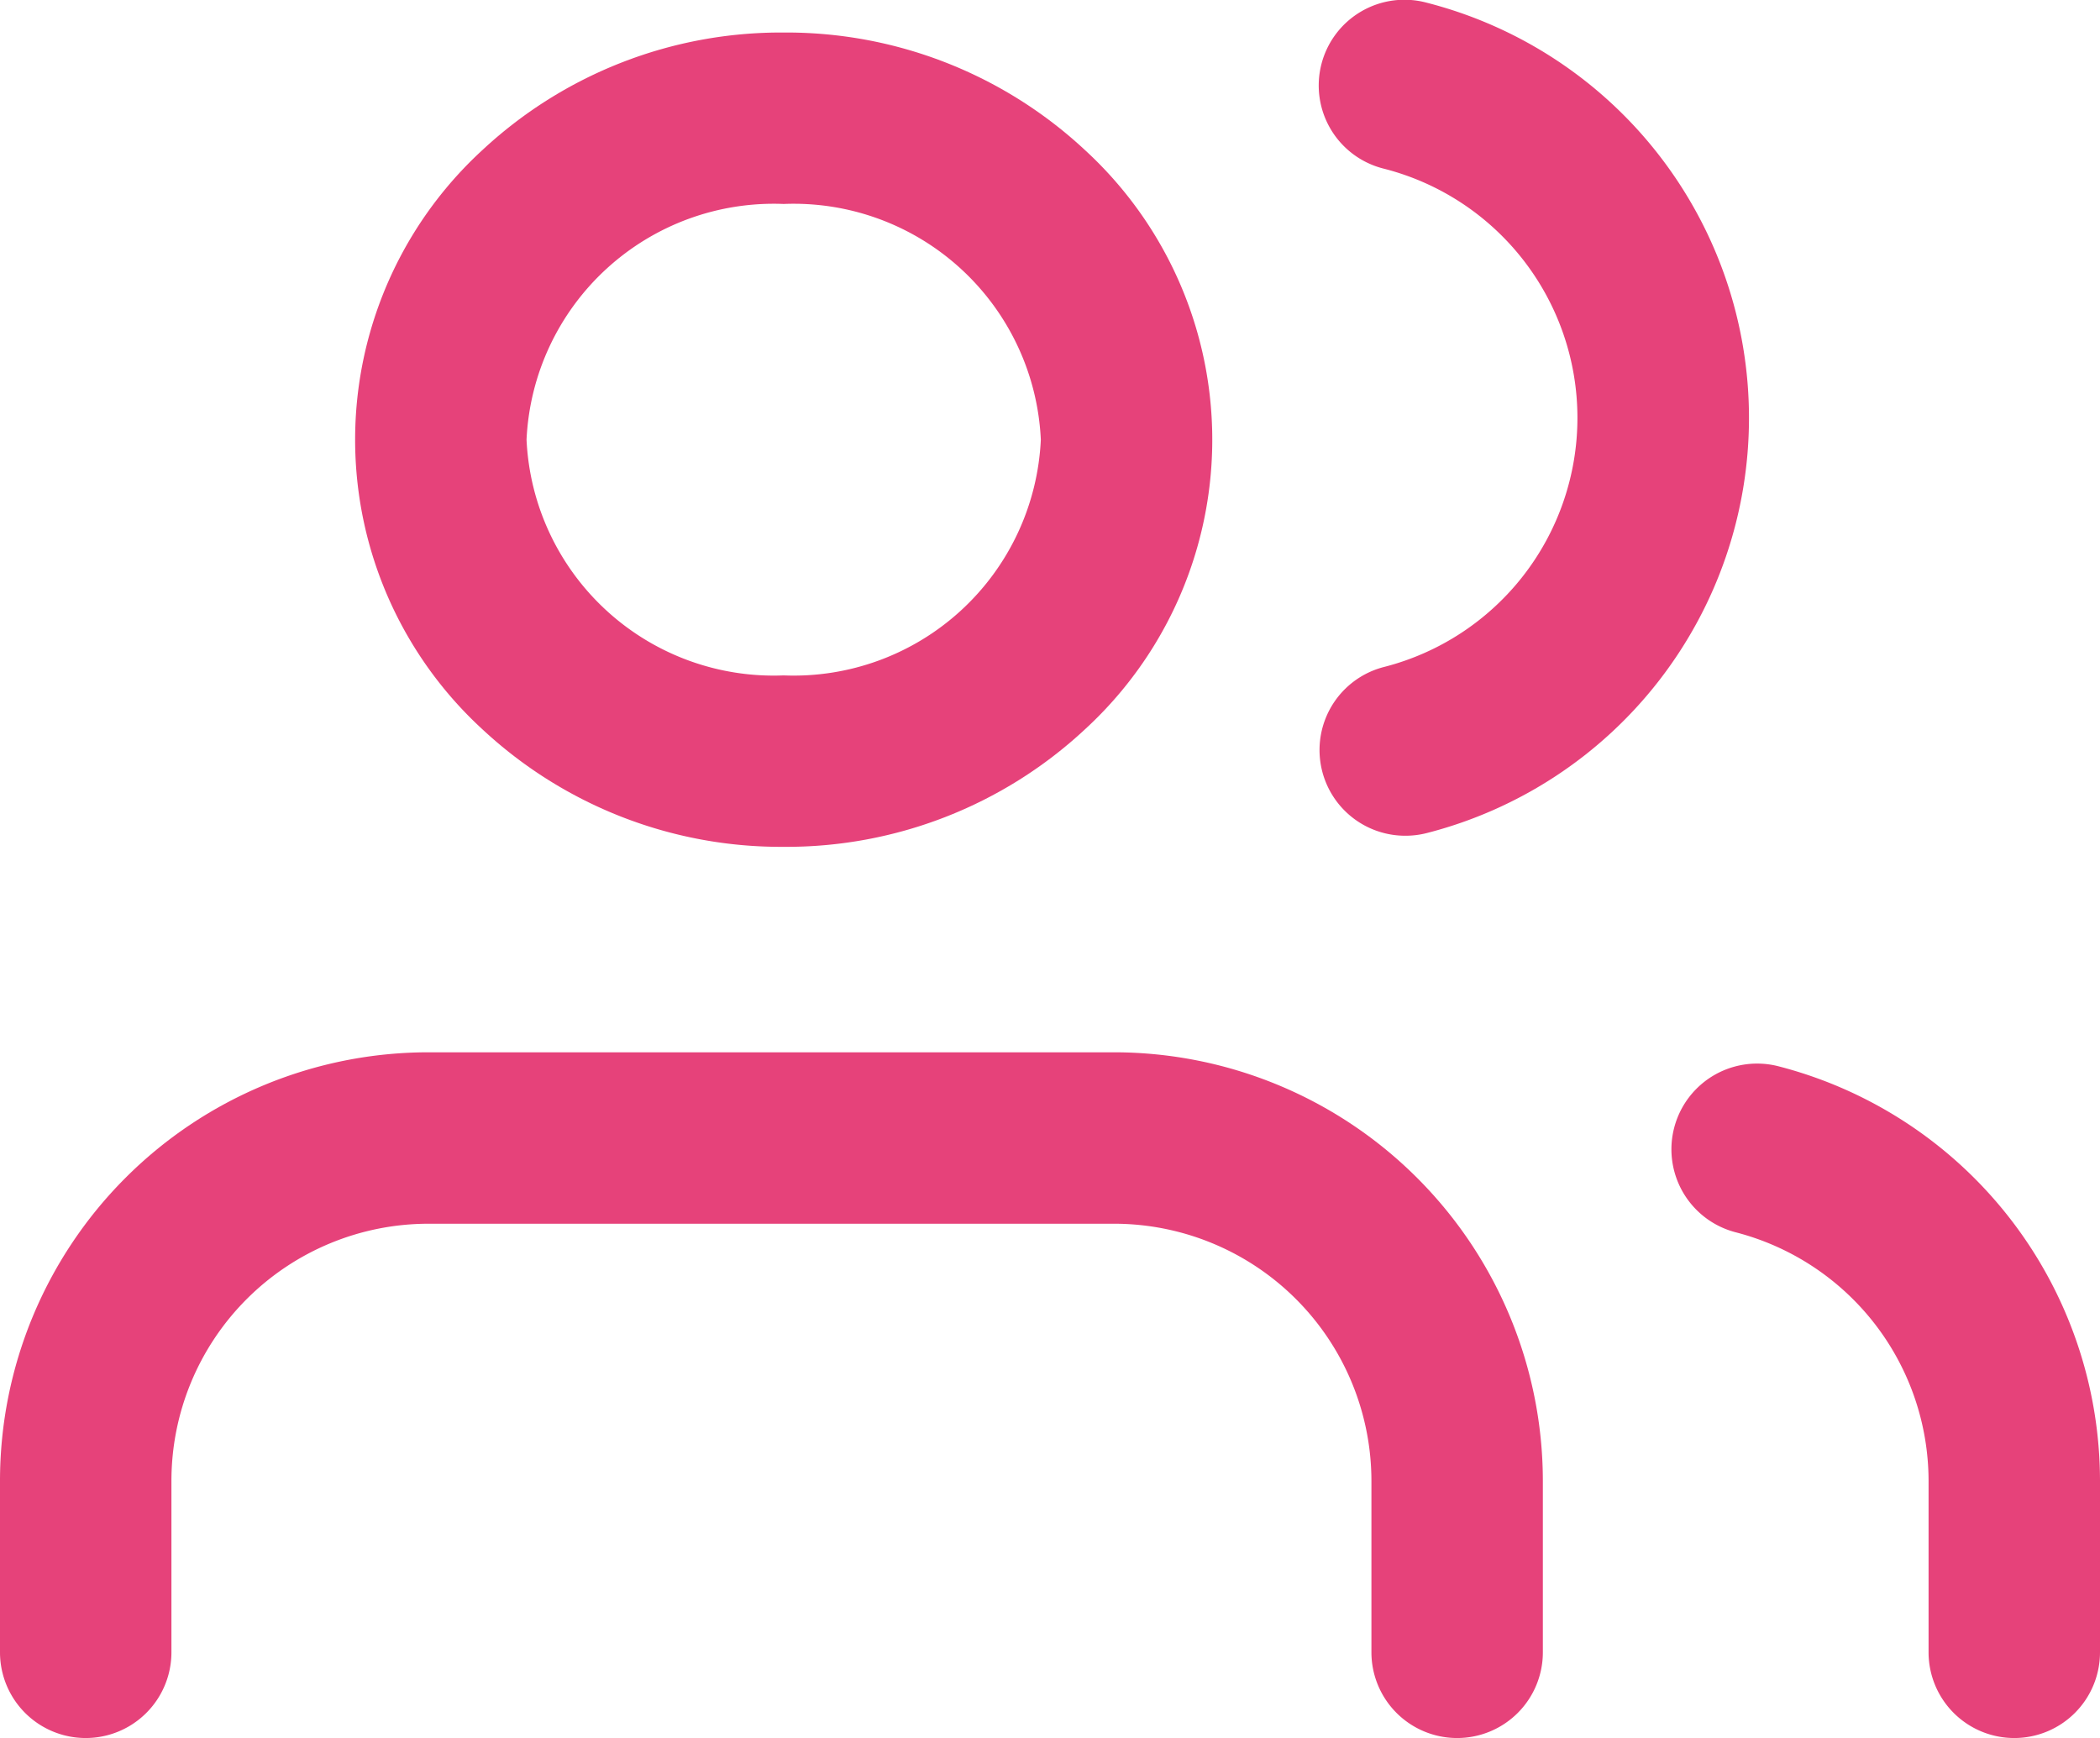
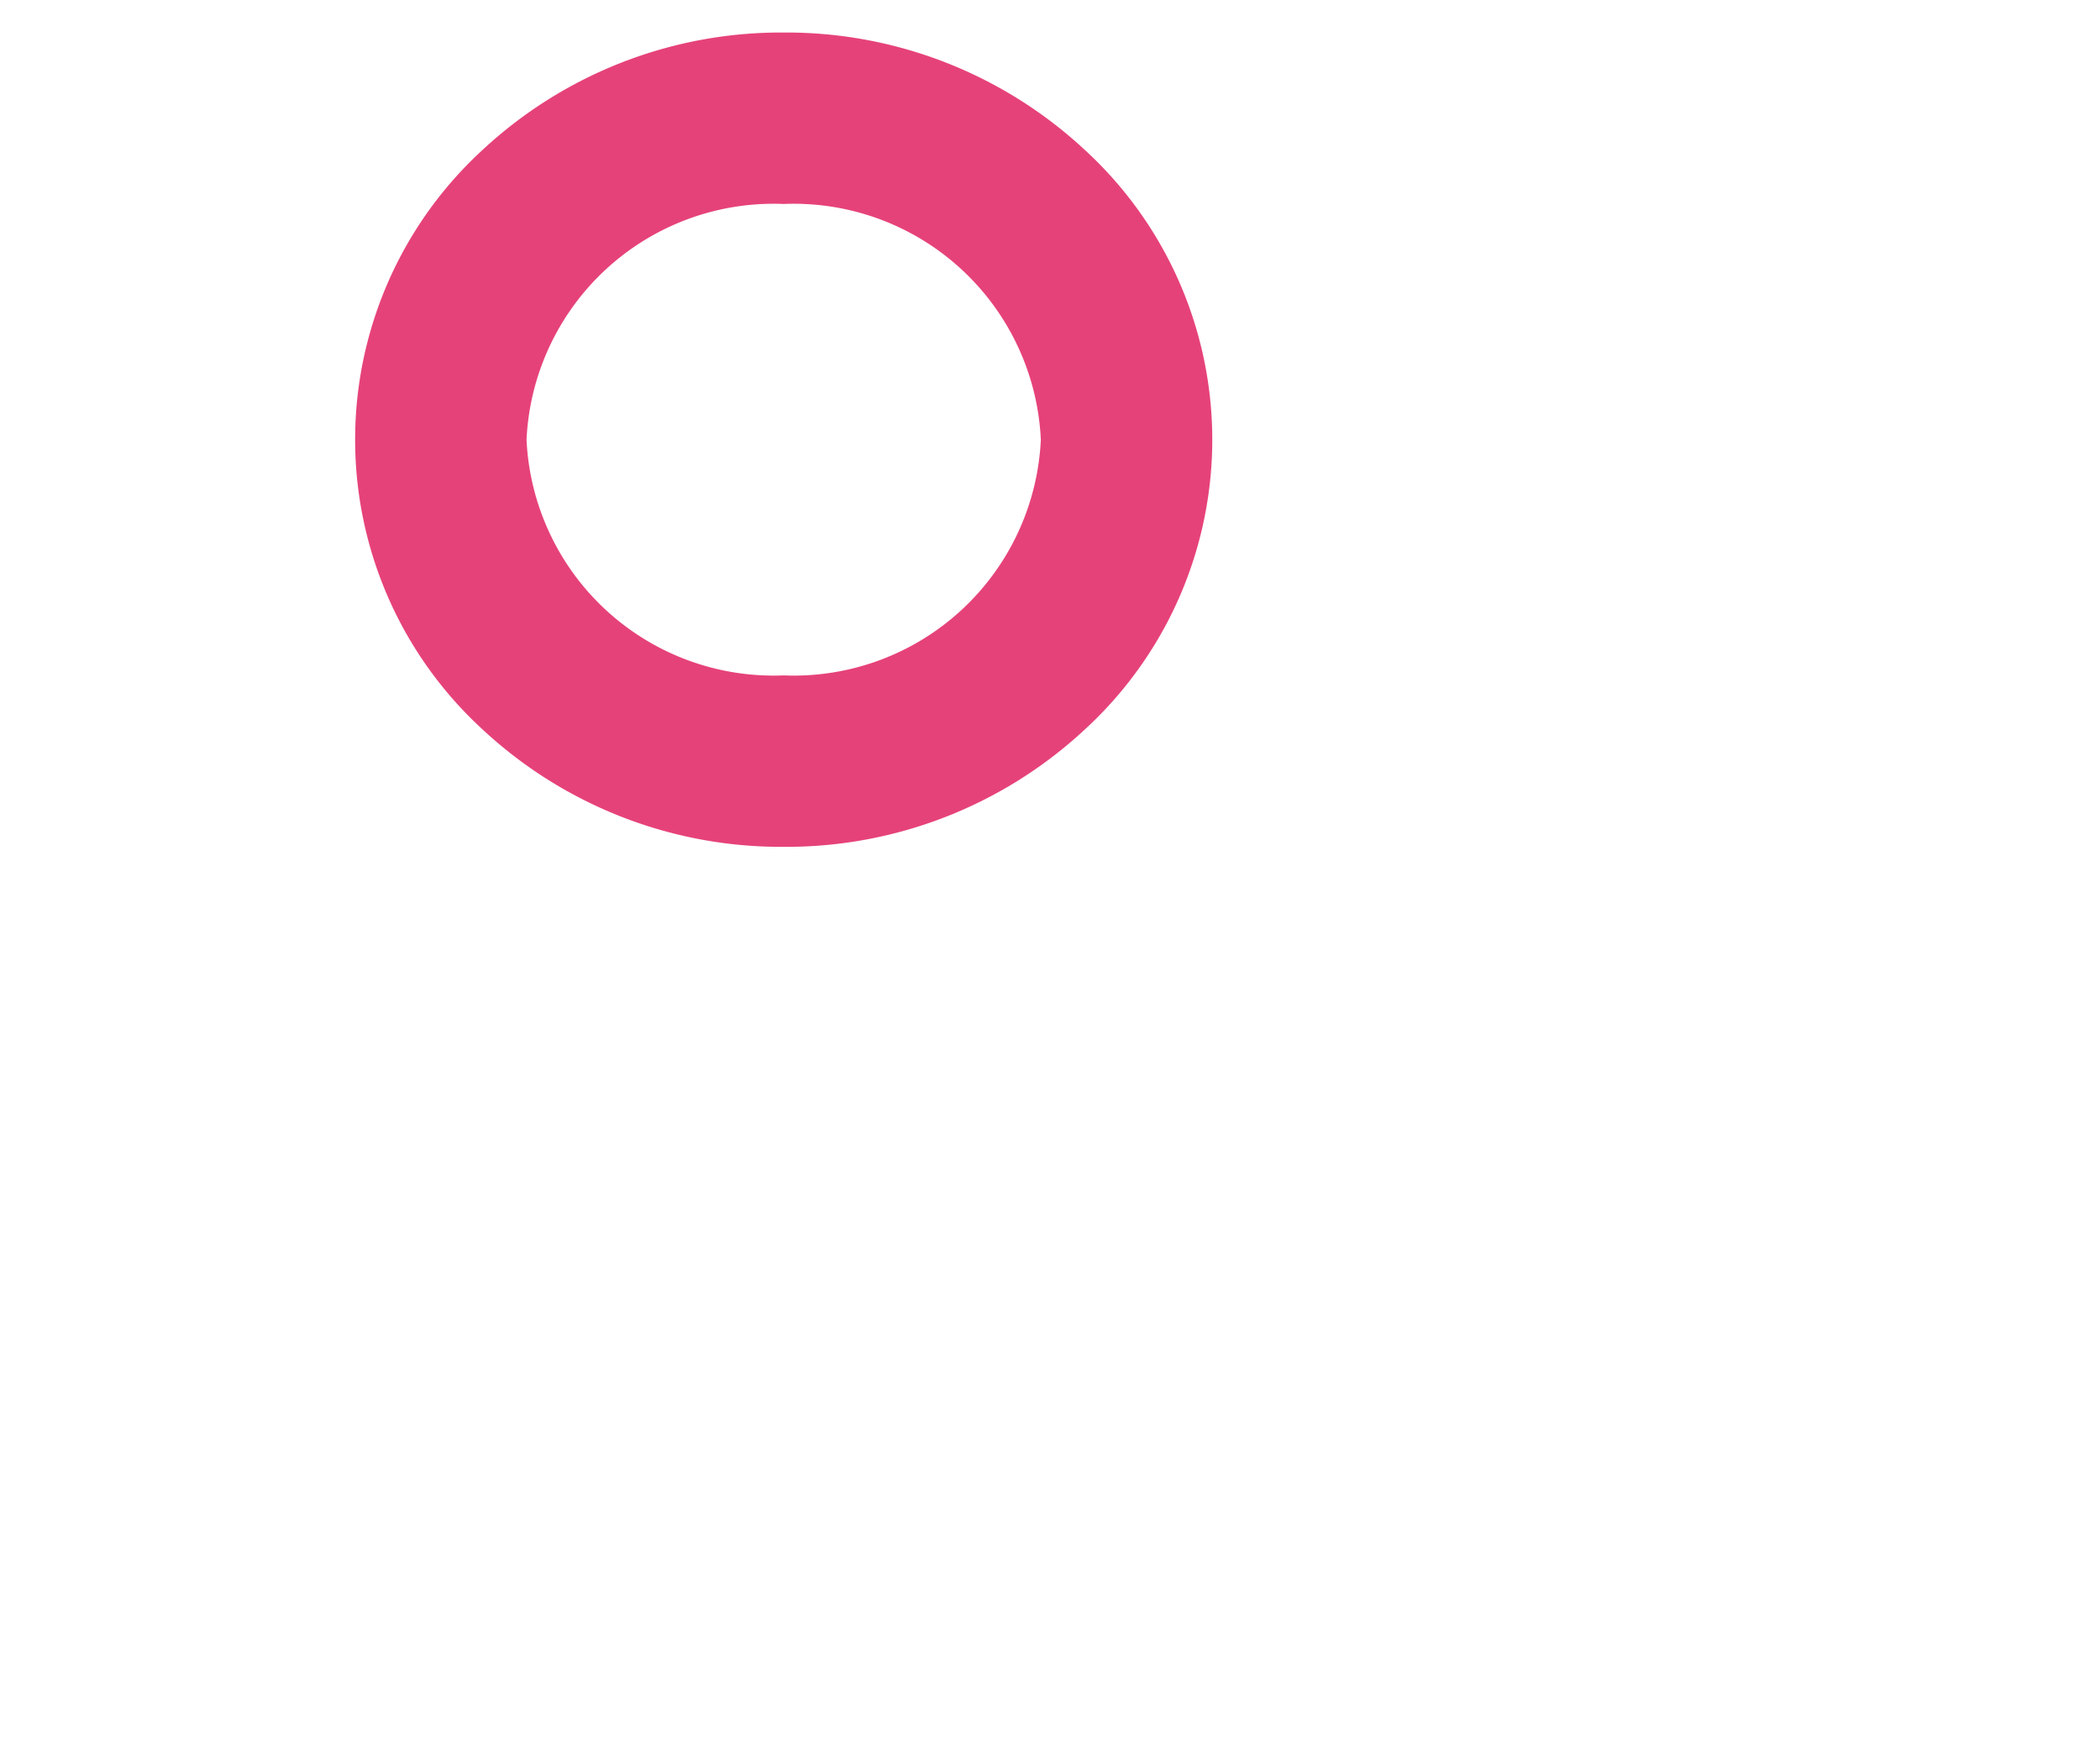
<svg xmlns="http://www.w3.org/2000/svg" width="49" height="40.553" viewBox="0 0 49 40.553">
  <g id="users_icon" transform="translate(1 -1.223)">
-     <path id="Path_148433" data-name="Path 148433" d="M33,29a2,2,0,0,1-2-2V23a6.007,6.007,0,0,0-6-6H9a6,6,0,0,0-6,6v4a2,2,0,0,1-4,0V23A10,10,0,0,1,9,13H25A10.011,10.011,0,0,1,35,23v4A2,2,0,0,1,33,29Z" transform="translate(0 12.776)" fill="#e6427a" />
    <path id="Ellipse_789" data-name="Ellipse 789" d="M8-2A10.217,10.217,0,0,1,15.025.738a9.173,9.173,0,0,1,0,13.525A10.217,10.217,0,0,1,8,17,10.217,10.217,0,0,1,.975,14.262,9.173,9.173,0,0,1,.975.738,10.217,10.217,0,0,1,8-2ZM8,13a5.773,5.773,0,0,0,6-5.5A5.773,5.773,0,0,0,8,2,5.773,5.773,0,0,0,2,7.5,5.773,5.773,0,0,0,8,13Z" transform="translate(9.286 3.982)" fill="#e6427a" />
-     <path id="Path_148434" data-name="Path 148434" d="M26,28.87a2,2,0,0,1-2-2v-4a6,6,0,0,0-4.5-5.8,2,2,0,0,1,1-3.873A10,10,0,0,1,28,22.868v4A2,2,0,0,1,26,28.87Z" transform="translate(20 12.906)" fill="#e6427a" />
-     <path id="Path_148435" data-name="Path 148435" d="M16,20.63a2,2,0,0,1-.495-3.938,6,6,0,0,0,0-11.625A2,2,0,1,1,16.5,1.193a10,10,0,0,1,0,19.375A2,2,0,0,1,16,20.63Z" transform="translate(15.79 0.093)" fill="#e6427a" />
  </g>
</svg>